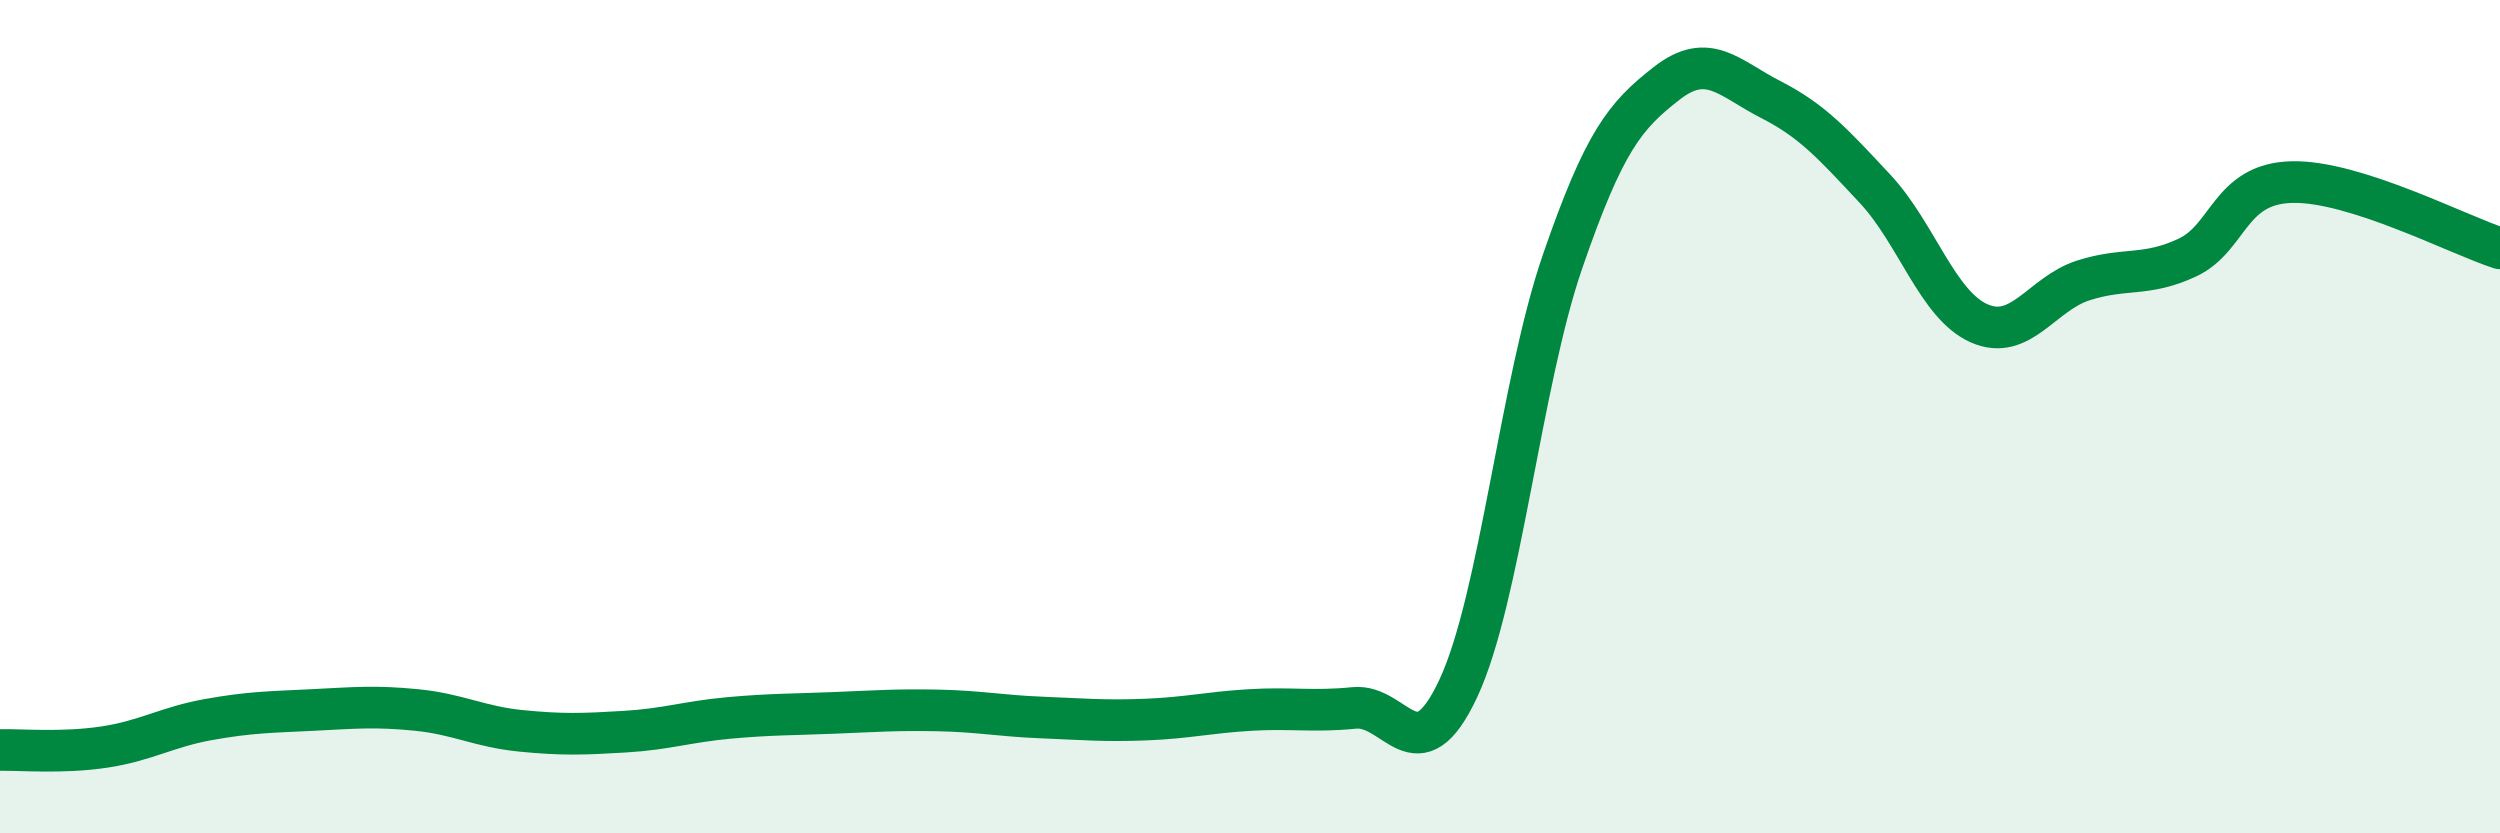
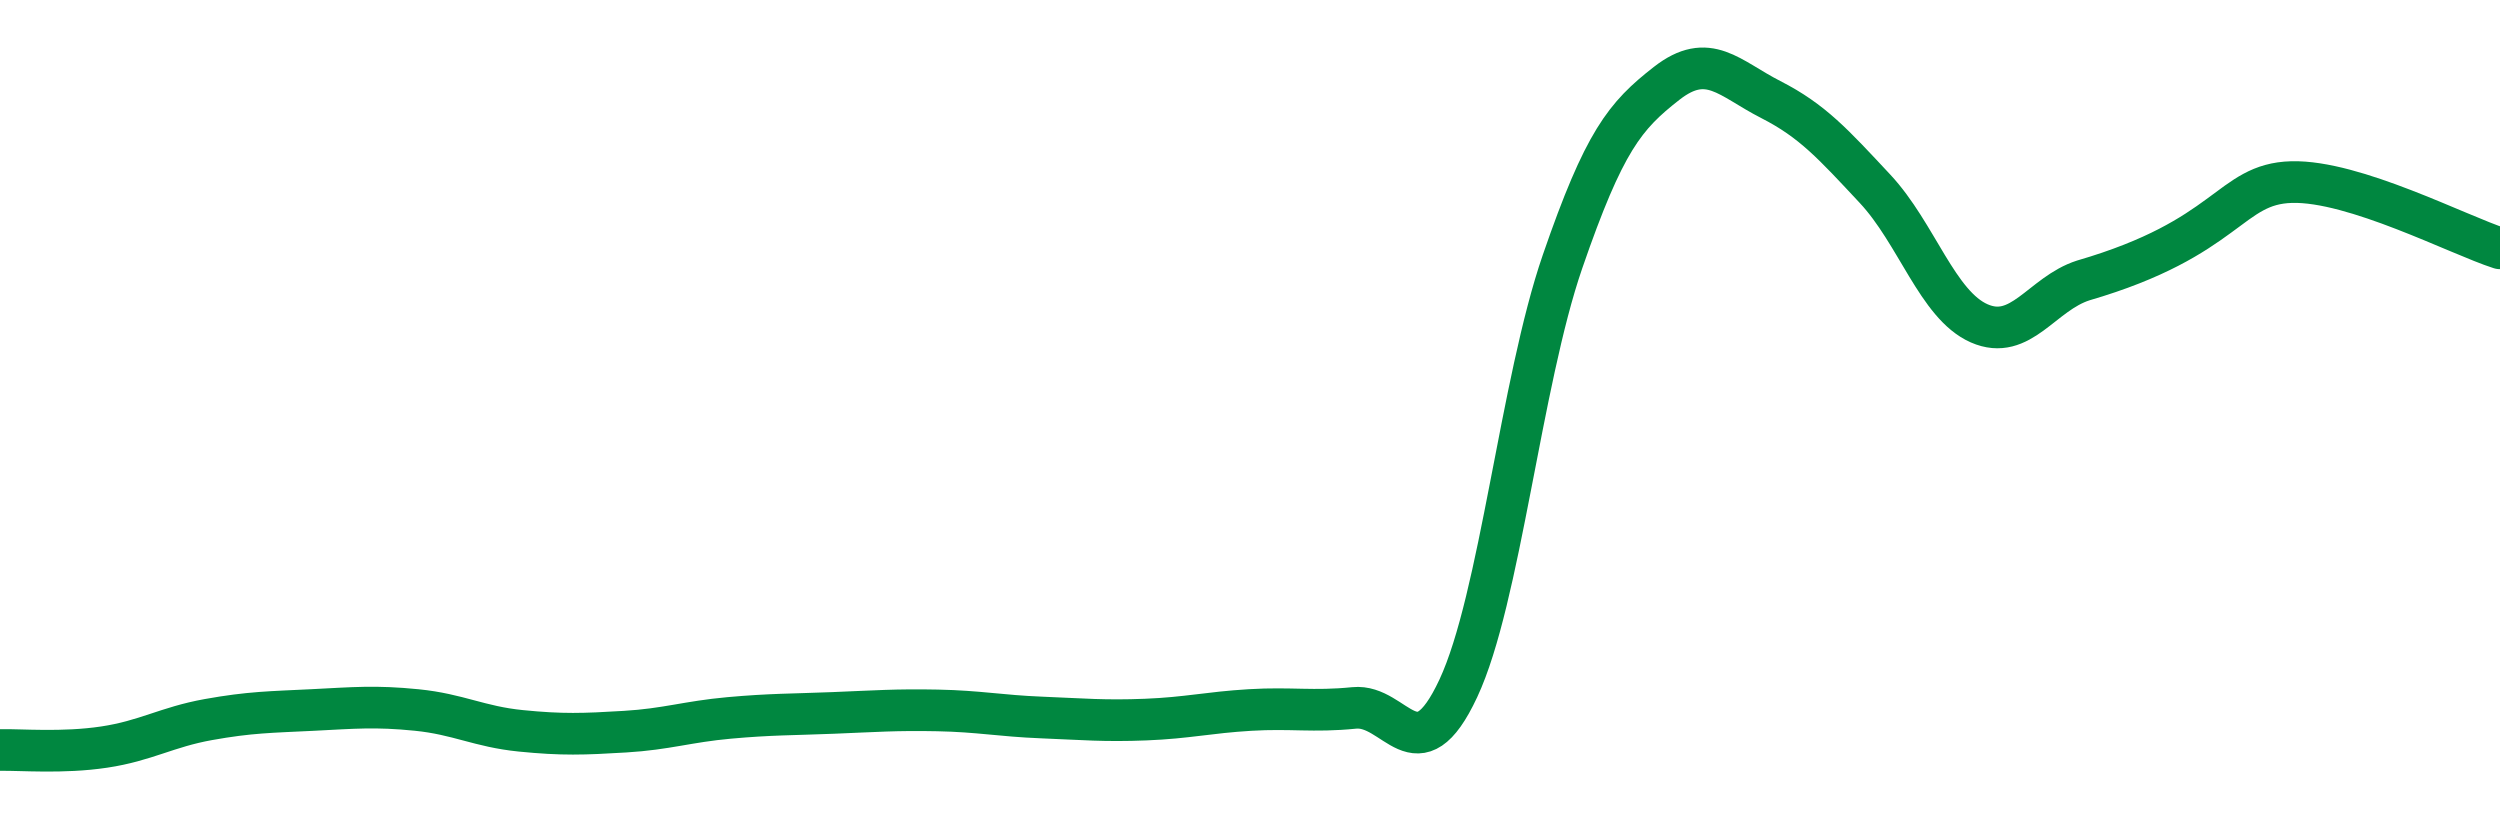
<svg xmlns="http://www.w3.org/2000/svg" width="60" height="20" viewBox="0 0 60 20">
-   <path d="M 0,18 C 0.5,17.99 1.5,18.08 2.5,17.93 C 3.5,17.78 4,17.45 5,17.27 C 6,17.09 6.5,17.09 7.5,17.04 C 8.5,16.99 9,16.94 10,17.04 C 11,17.14 11.5,17.44 12.5,17.54 C 13.5,17.64 14,17.62 15,17.56 C 16,17.5 16.5,17.32 17.5,17.23 C 18.5,17.14 19,17.15 20,17.11 C 21,17.07 21.5,17.03 22.5,17.05 C 23.5,17.07 24,17.18 25,17.22 C 26,17.26 26.5,17.31 27.5,17.27 C 28.5,17.23 29,17.1 30,17.04 C 31,16.98 31.5,17.09 32.5,16.99 C 33.5,16.89 34,18.66 35,16.52 C 36,14.38 36.5,9.18 37.5,6.28 C 38.5,3.38 39,2.78 40,2 C 41,1.22 41.5,1.88 42.5,2.39 C 43.5,2.9 44,3.46 45,4.53 C 46,5.6 46.5,7.32 47.5,7.76 C 48.5,8.2 49,7.05 50,6.73 C 51,6.41 51.5,6.65 52.5,6.18 C 53.5,5.71 53.5,4.41 55,4.37 C 56.5,4.33 59,5.64 60,5.96L60 20L0 20Z" fill="#008740" opacity="0.1" stroke-linecap="round" stroke-linejoin="round" />
-   <path d="M 0,18 C 0.5,17.99 1.5,18.08 2.5,17.93 C 3.5,17.78 4,17.45 5,17.27 C 6,17.09 6.5,17.09 7.5,17.04 C 8.5,16.99 9,16.94 10,17.04 C 11,17.14 11.5,17.44 12.5,17.54 C 13.5,17.64 14,17.62 15,17.56 C 16,17.5 16.5,17.32 17.5,17.23 C 18.5,17.14 19,17.15 20,17.11 C 21,17.07 21.5,17.03 22.5,17.05 C 23.5,17.07 24,17.18 25,17.22 C 26,17.26 26.5,17.31 27.5,17.27 C 28.5,17.23 29,17.1 30,17.04 C 31,16.98 31.5,17.09 32.5,16.99 C 33.5,16.89 34,18.66 35,16.52 C 36,14.38 36.5,9.18 37.5,6.28 C 38.5,3.38 39,2.78 40,2 C 41,1.22 41.5,1.88 42.5,2.39 C 43.5,2.9 44,3.46 45,4.53 C 46,5.6 46.5,7.32 47.5,7.76 C 48.5,8.2 49,7.05 50,6.73 C 51,6.41 51.5,6.65 52.5,6.18 C 53.5,5.71 53.5,4.41 55,4.37 C 56.5,4.33 59,5.64 60,5.96" stroke="#008740" stroke-width="1" fill="none" stroke-linecap="round" stroke-linejoin="round" />
+   <path d="M 0,18 C 0.5,17.99 1.5,18.08 2.5,17.93 C 3.5,17.78 4,17.45 5,17.27 C 6,17.09 6.5,17.09 7.5,17.04 C 8.5,16.99 9,16.94 10,17.04 C 11,17.14 11.5,17.44 12.5,17.54 C 13.5,17.64 14,17.62 15,17.56 C 16,17.5 16.5,17.32 17.5,17.23 C 18.5,17.14 19,17.15 20,17.11 C 21,17.07 21.5,17.03 22.5,17.05 C 23.5,17.07 24,17.18 25,17.22 C 26,17.26 26.5,17.31 27.5,17.27 C 28.5,17.23 29,17.1 30,17.04 C 31,16.98 31.5,17.09 32.5,16.99 C 33.5,16.89 34,18.66 35,16.52 C 36,14.38 36.5,9.18 37.5,6.28 C 38.5,3.38 39,2.78 40,2 C 41,1.22 41.5,1.88 42.5,2.39 C 43.5,2.9 44,3.46 45,4.53 C 46,5.6 46.5,7.32 47.5,7.76 C 48.5,8.2 49,7.05 50,6.73 C 53.5,5.71 53.5,4.41 55,4.37 C 56.5,4.33 59,5.64 60,5.96" stroke="#008740" stroke-width="1" fill="none" stroke-linecap="round" stroke-linejoin="round" />
</svg>